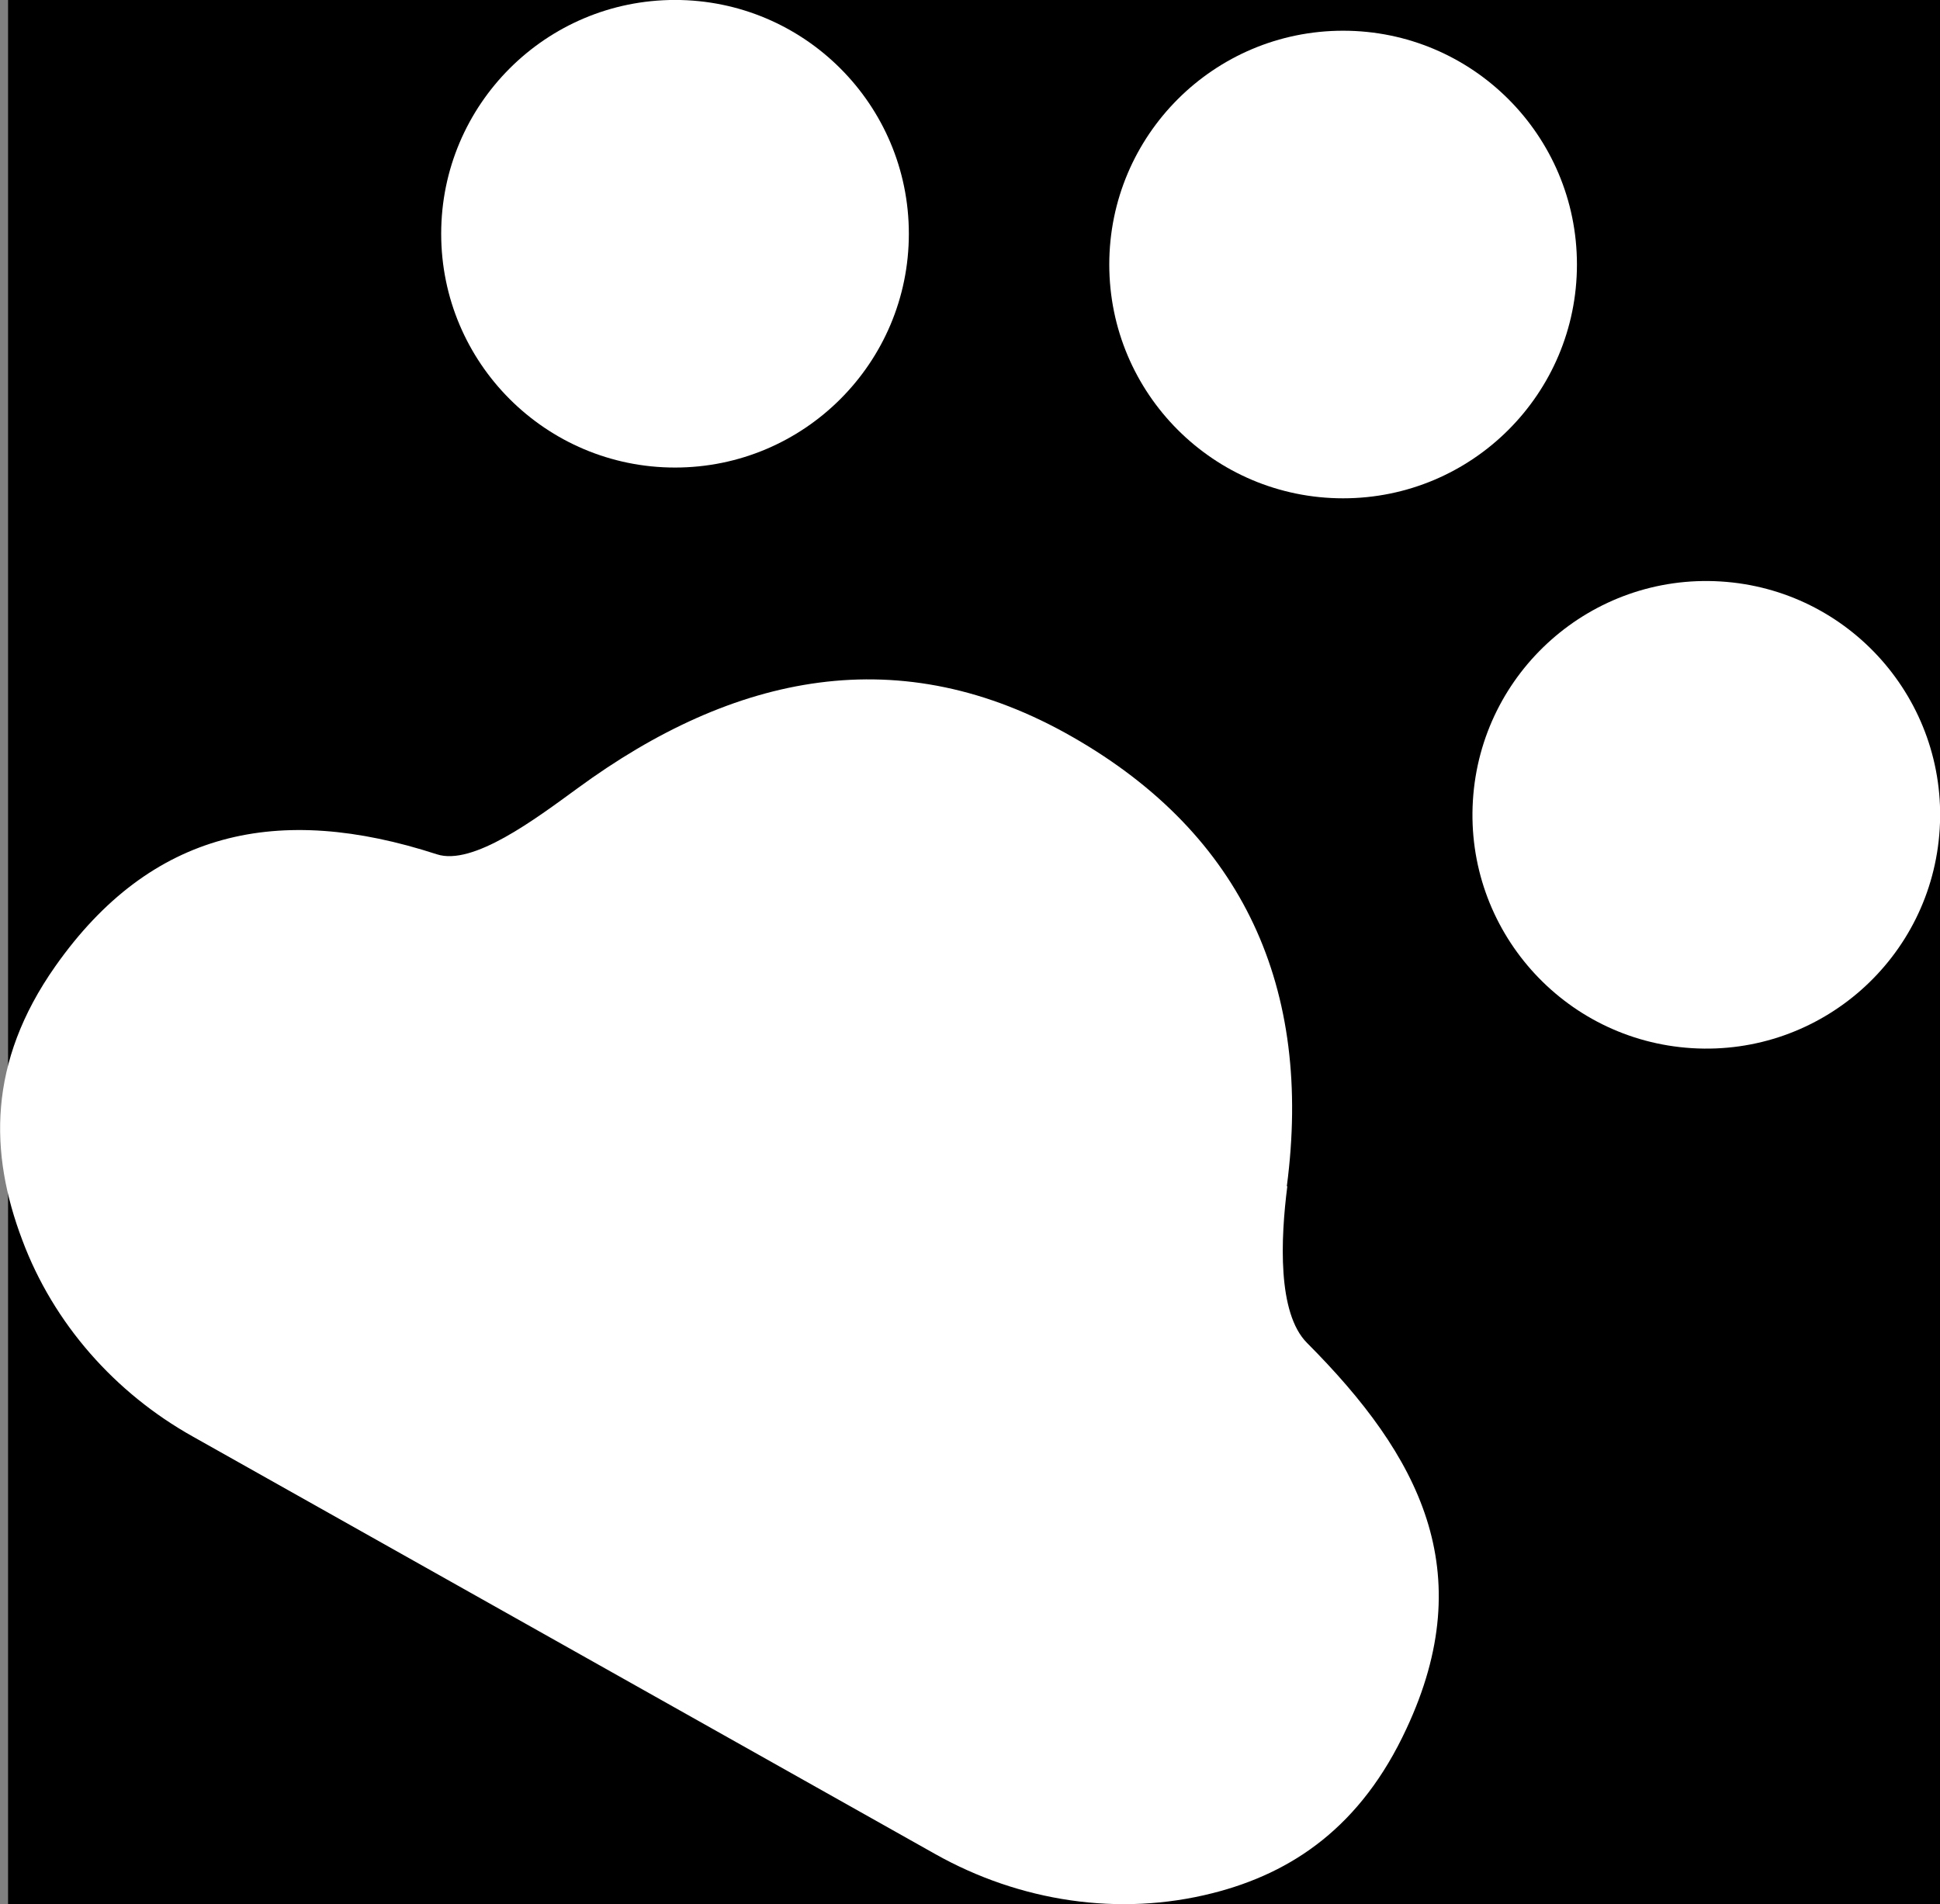
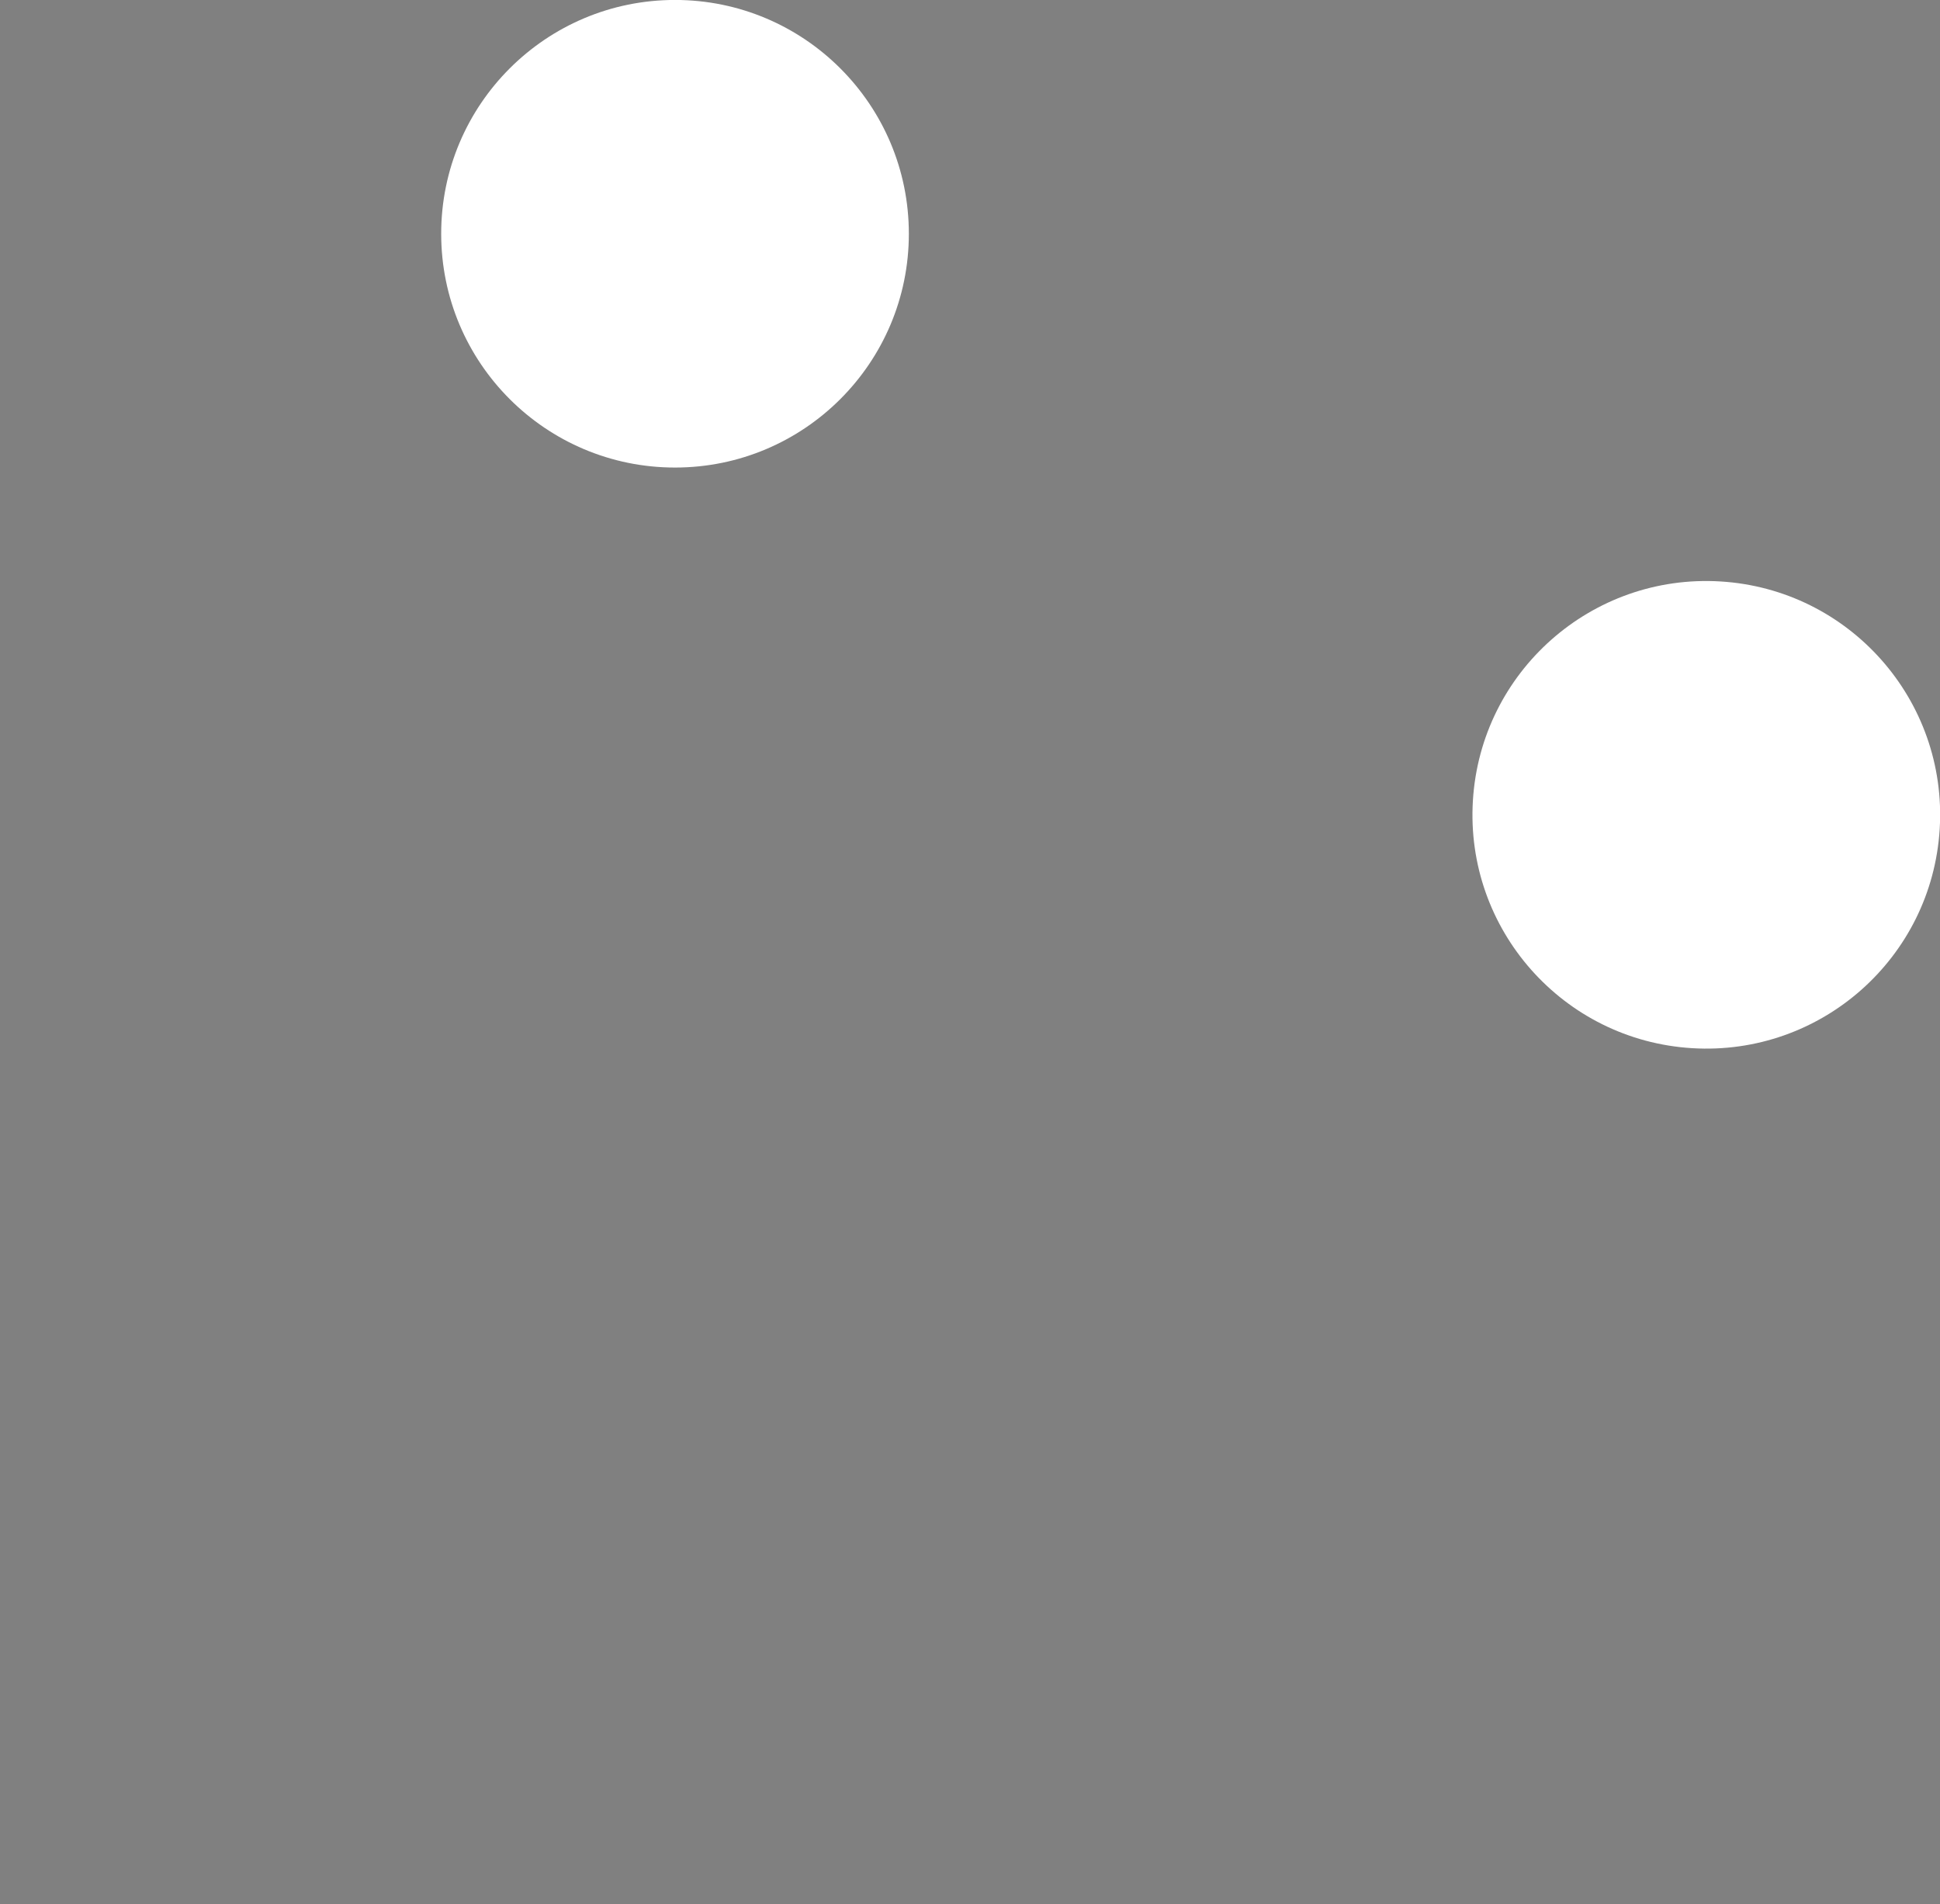
<svg xmlns="http://www.w3.org/2000/svg" xmlns:ns1="http://sodipodi.sourceforge.net/DTD/sodipodi-0.dtd" xmlns:ns2="http://www.inkscape.org/namespaces/inkscape" version="1.1" viewBox="0 0 441.375 433.313" id="svg38" ns1:docname="fatpanda_dark.svg" width="441.375" height="433.312" ns2:version="1.2.2 (732a01da63, 2022-12-09)">
  <rect x="0" y="0" width="441.375" height="433.313" fill="#808080" stroke="none" />
  <ns1:namedview id="namedview40" pagecolor="#ffffff" bordercolor="#000000" borderopacity="0.25" ns2:showpageshadow="2" ns2:pageopacity="0.0" ns2:pagecheckerboard="true" ns2:deskcolor="#d1d1d1" showgrid="false" ns2:zoom="0.54464157" ns2:cx="157.90201" ns2:cy="217.57428" ns2:window-width="1440" ns2:window-height="830" ns2:window-x="-6" ns2:window-y="-6" ns2:window-maximized="1" ns2:current-layer="svg38" />
  <defs id="defs4">
    <style id="style2">
      .cls-1 {
        fill: #fff;
      }
    </style>
  </defs>
-   <rect style="fill:#000000;stroke-width:0.781;stroke-linecap:round;stroke-linejoin:round;paint-order:fill markers stroke" id="rect585" width="442.493" height="435.149" x="1.836" y="-0.164" />
  <g id="g36" transform="translate(-667.625,-283.41)">
    <g id="Layer_1">
      <g id="Layer_1-2" data-name="Layer_1">
        <g id="g32">
-           <path class="cls-1" d="m 960.4,553.3 c 5.9,-45 -9.9,-79.9 -48.6,-102.1 -39.3,-22.6 -77.2,-14.5 -112.8,11.6 -9.6,7 -23.8,17.7 -32,15 -36,-11.7 -65,-5.5 -86.8,25.5 -15.4,21.9 -15,42.5 -7.5,62.3 7.1,19 21.1,34.8 38.8,44.7 l 168.9,95 v 0 c 19.2,10.8 41.8,14.3 63.1,8.9 18.2,-4.6 33.8,-15.2 44.1,-37.4 16.8,-35.9 3,-62.1 -22.6,-87.8 -6.8,-6.8 -6,-23.8 -4.5,-35.6 v 0 z" id="path6" />
          <circle class="cls-1" cx="1056.6" cy="469.3" r="53.2" transform="rotate(-86.5,1055.96,469.47)" id="circle8" />
-           <circle class="cls-1" cx="973.2" cy="343.6" r="53.2" id="circle10" />
          <circle class="cls-1" cx="821.2" cy="336.6" r="53.2" id="circle12" />
        </g>
      </g>
    </g>
  </g>
</svg>